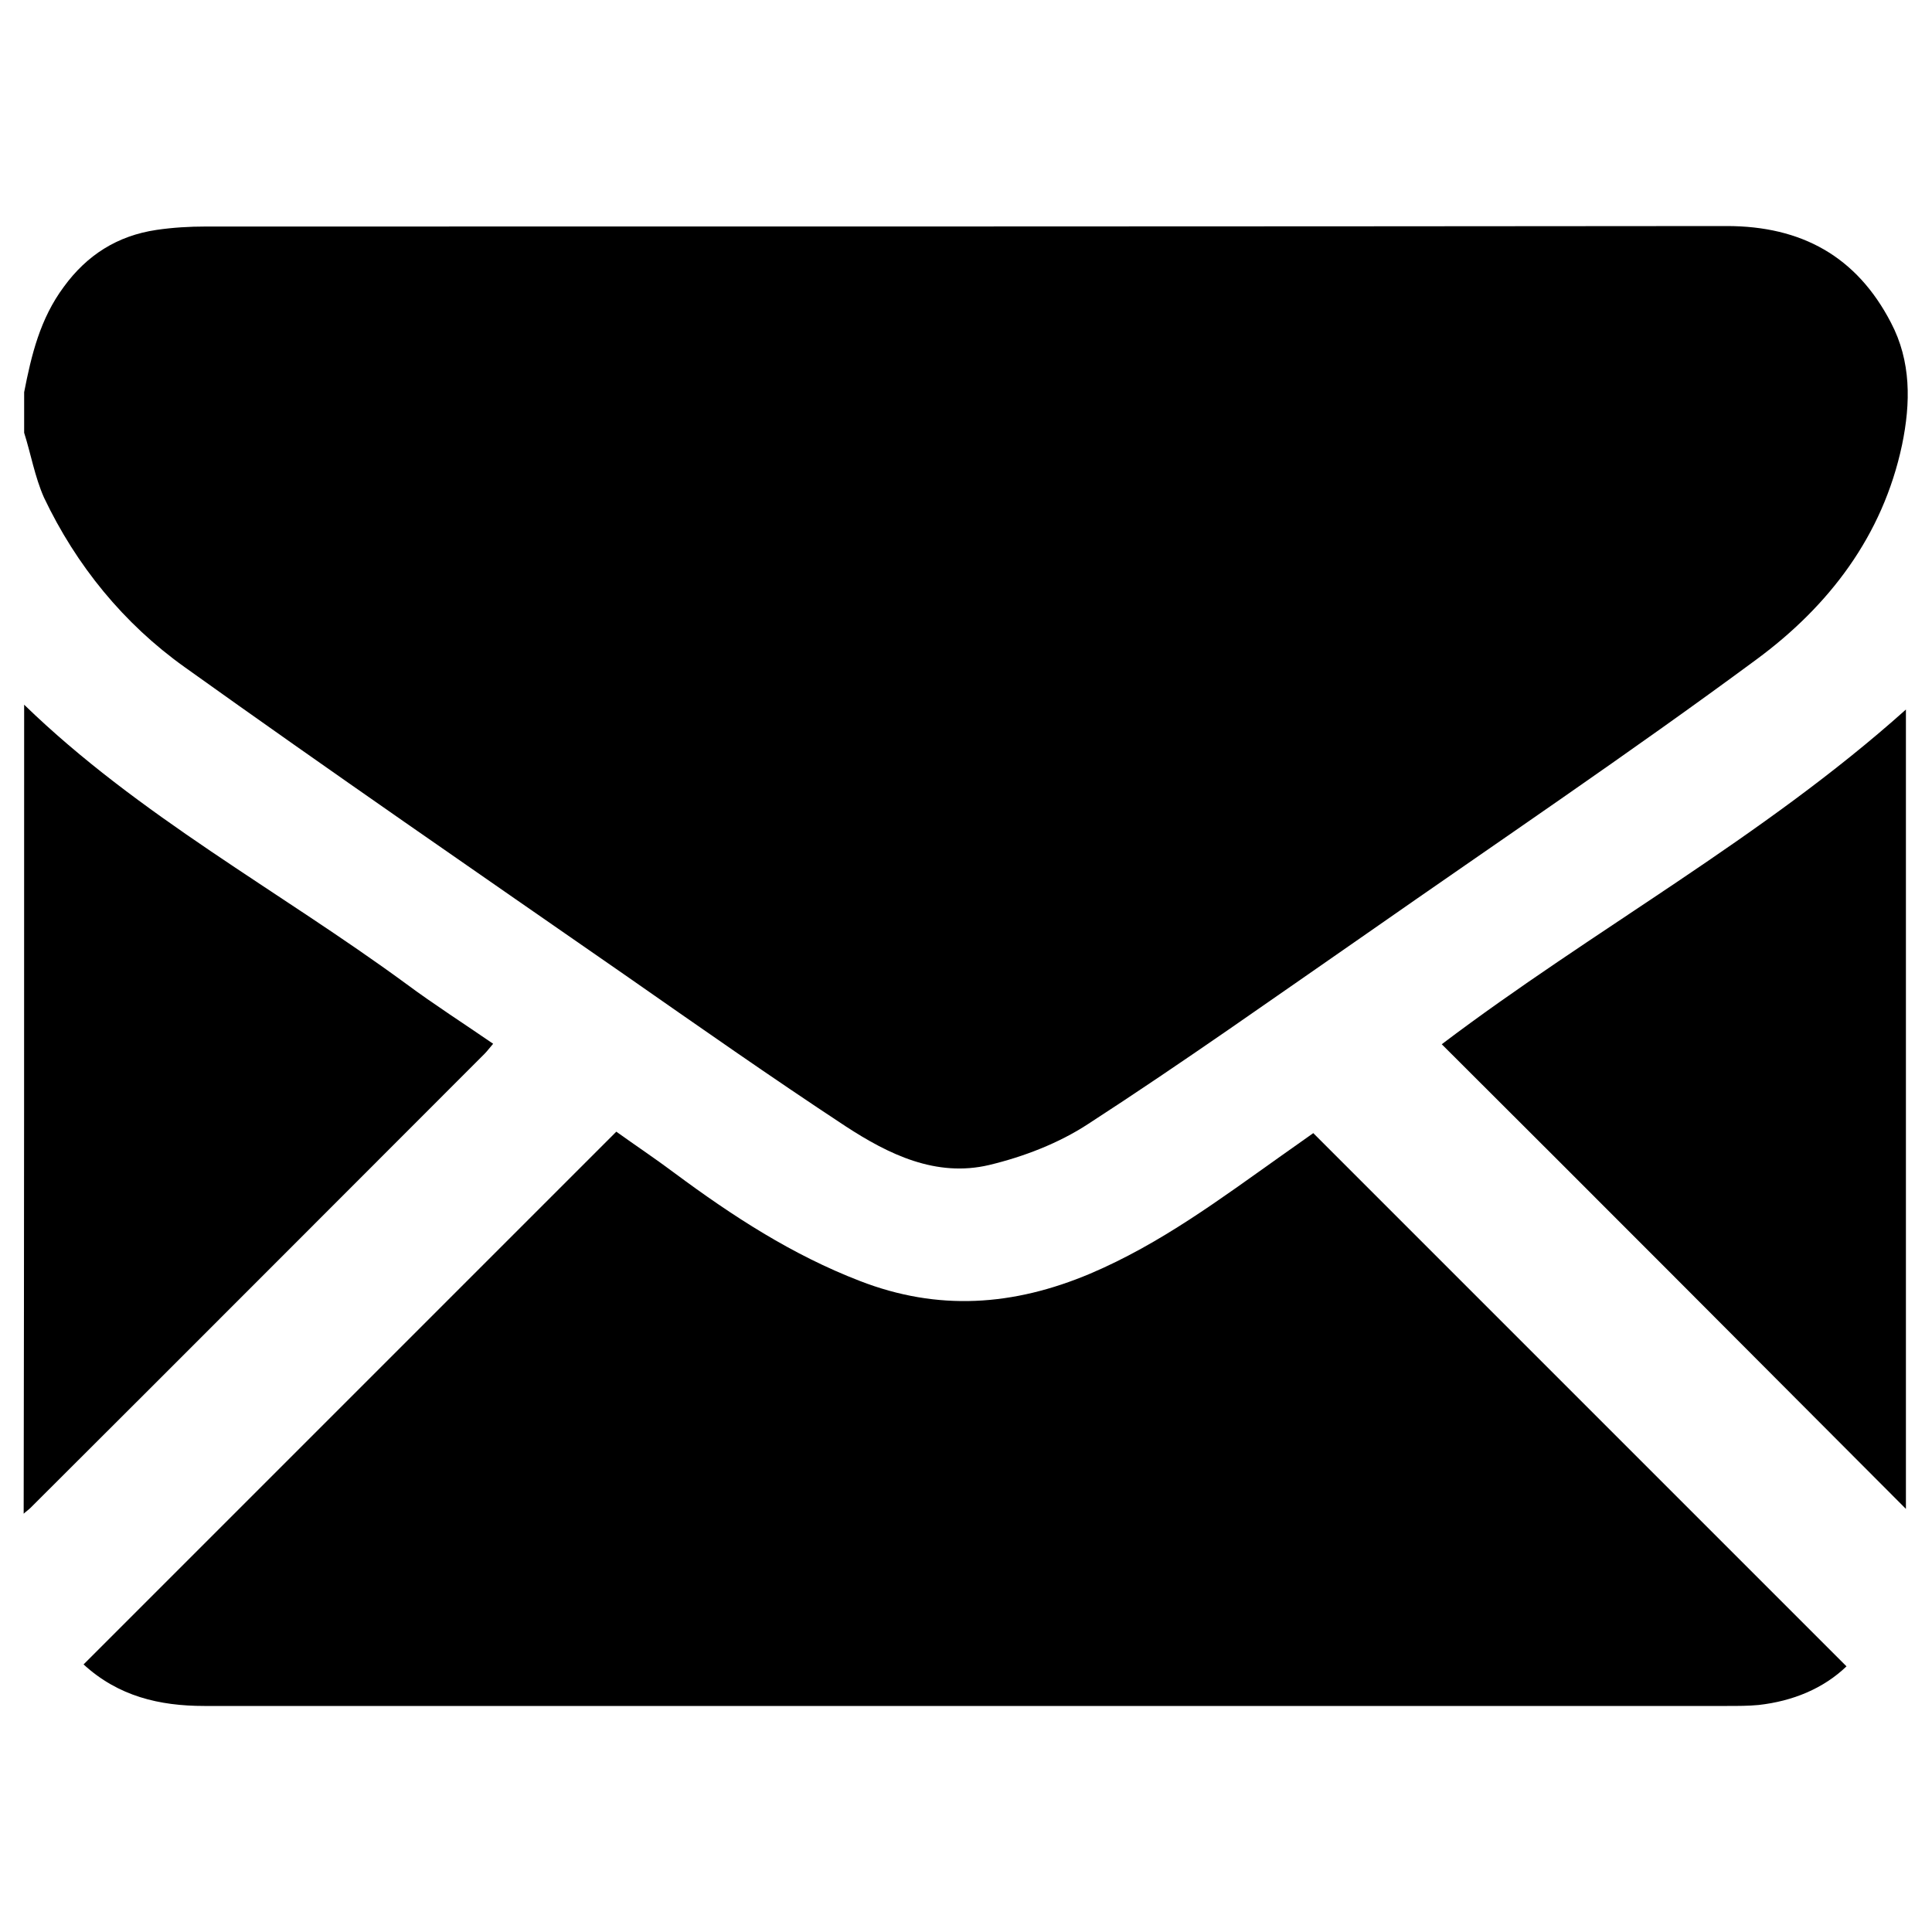
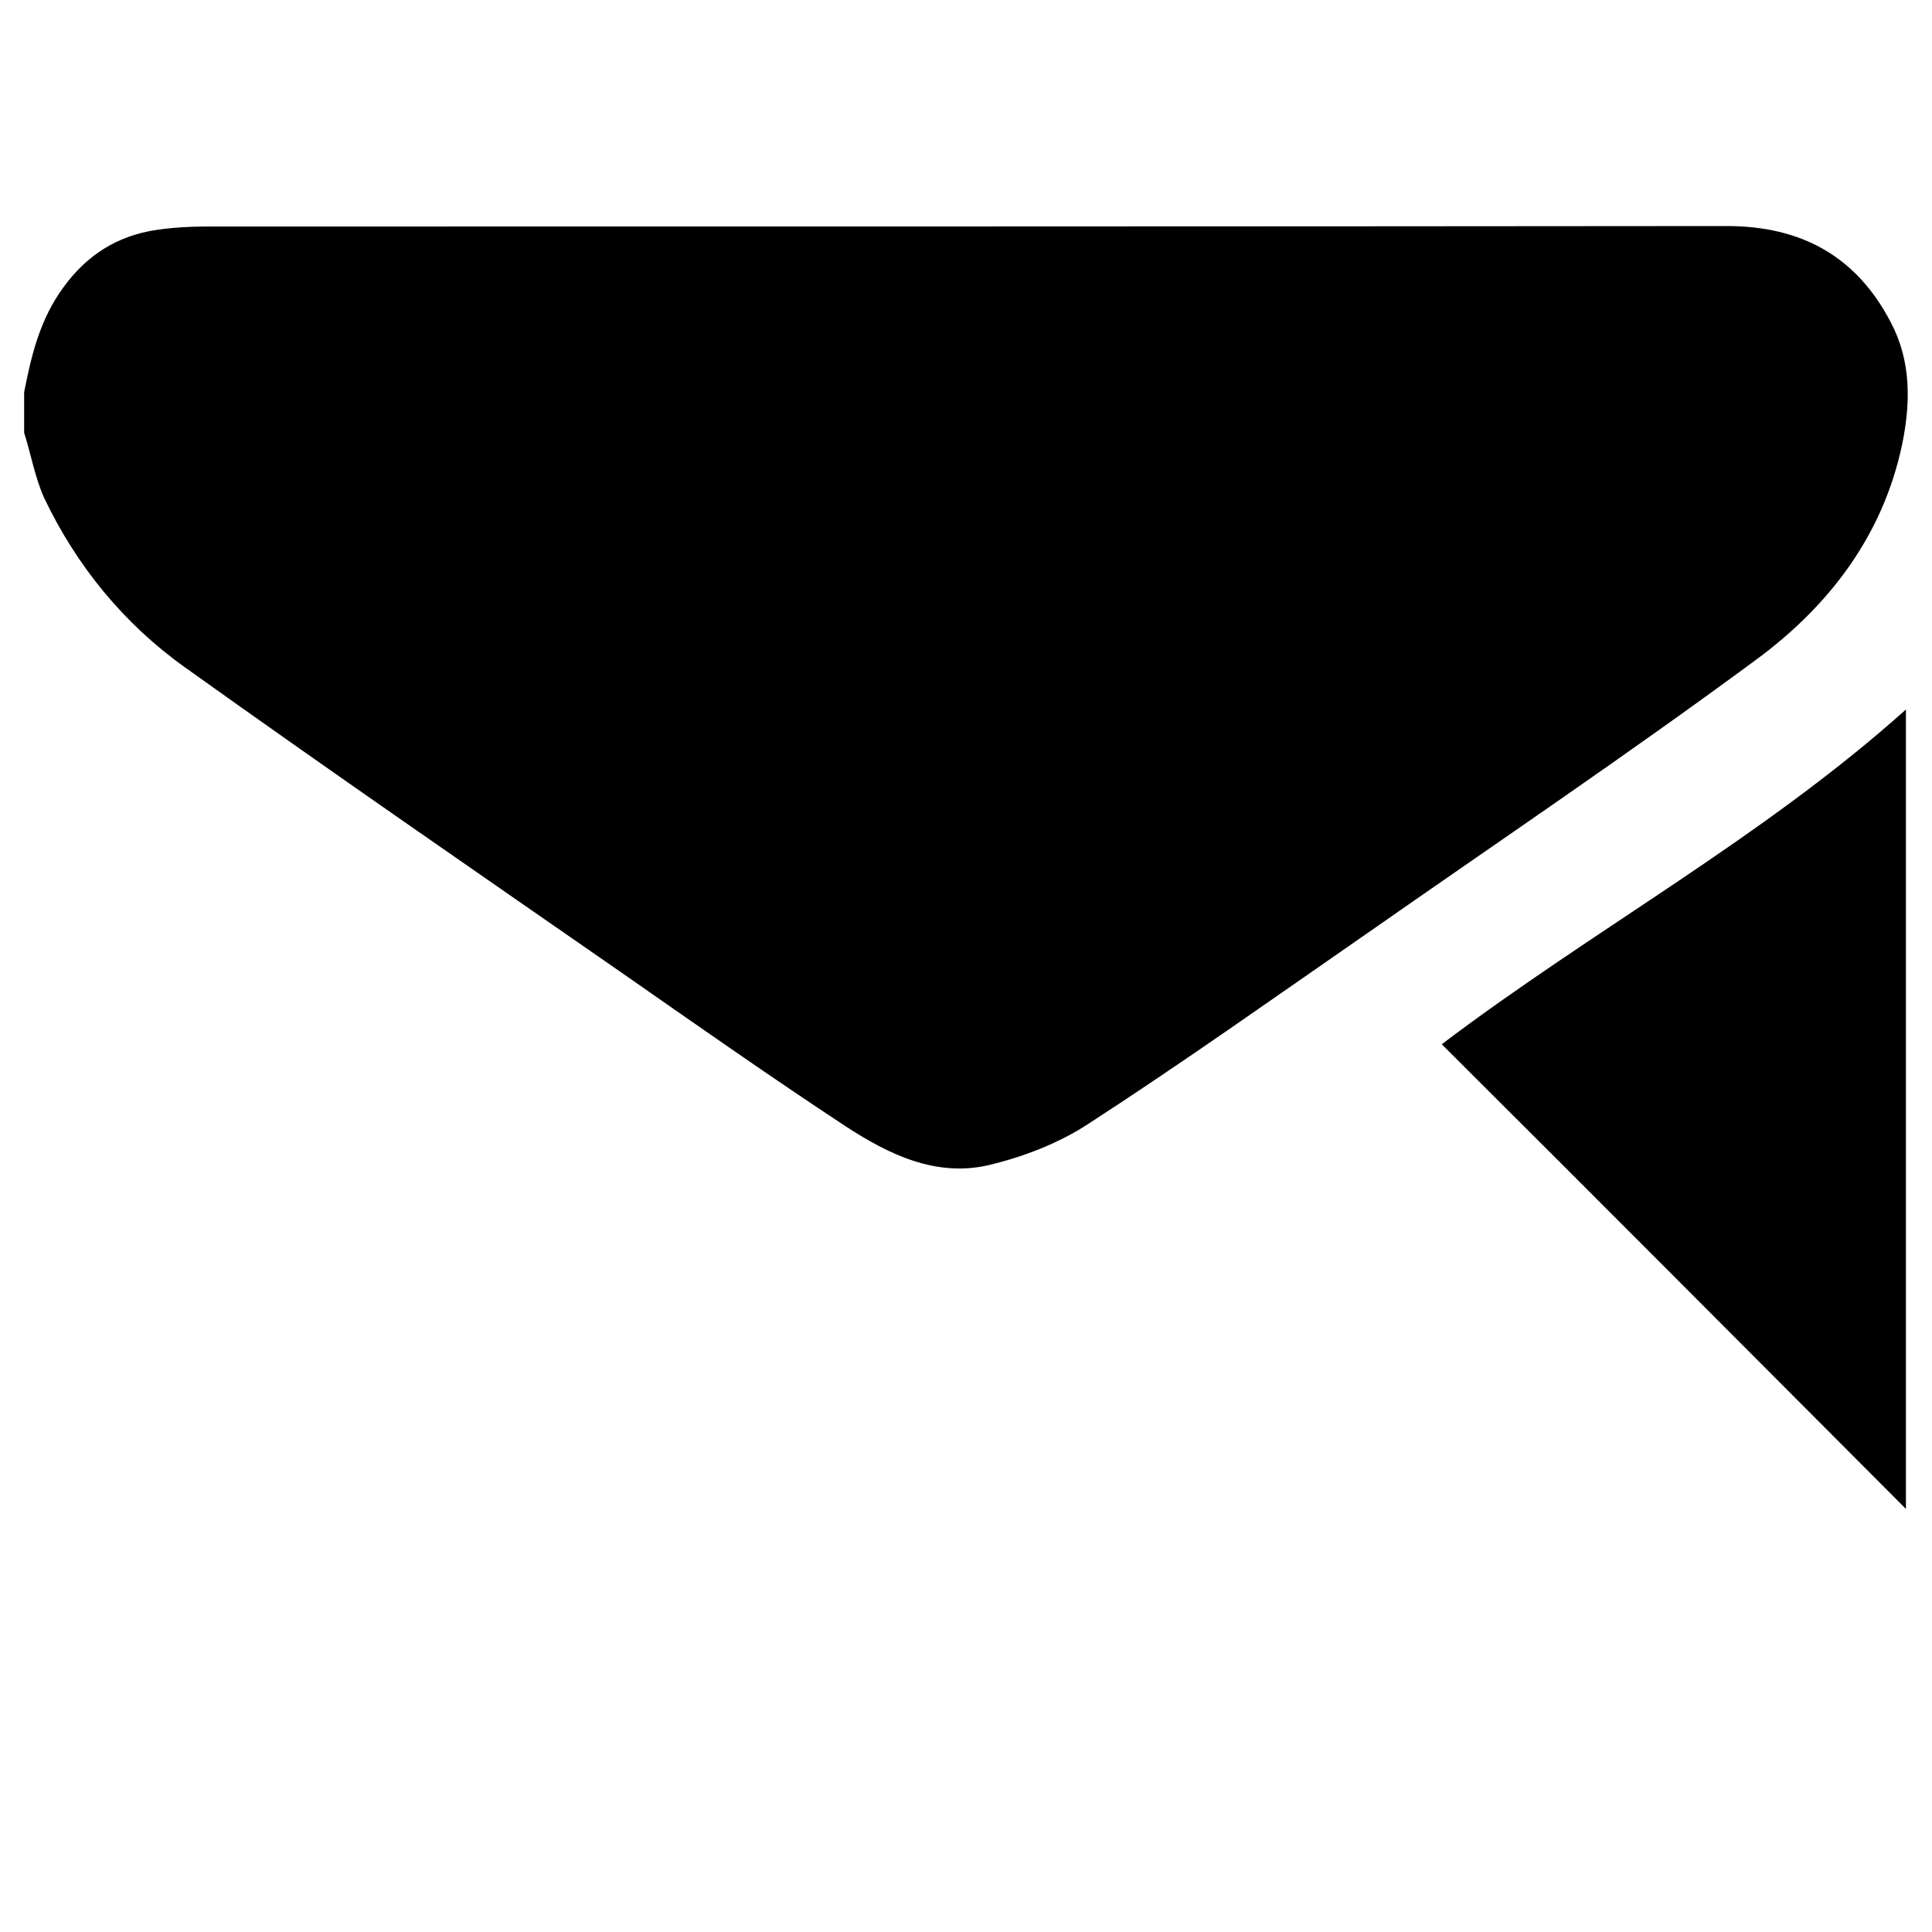
<svg xmlns="http://www.w3.org/2000/svg" version="1.1" id="Layer_1" x="0px" y="0px" viewBox="0 0 40 40" style="enable-background:new 0 0 40 40;" xml:space="preserve">
  <g>
    <path d="M0.5,8.12c0.15-0.77,0.33-1.52,0.82-2.18C1.8,5.28,2.43,4.88,3.24,4.76c0.34-0.05,0.68-0.07,1.02-0.07   c10.5,0,20.99,0,31.49-0.01c1.55,0,2.69,0.63,3.4,2c0.42,0.8,0.41,1.66,0.23,2.53c-0.4,1.89-1.52,3.34-3.01,4.44   c-2.64,1.95-5.37,3.79-8.06,5.67c-1.92,1.33-3.82,2.68-5.78,3.95c-0.61,0.4-1.34,0.68-2.05,0.85c-1.1,0.26-2.08-0.22-2.97-0.8   c-1.55-1.02-3.06-2.08-4.58-3.14c-3.04-2.11-6.09-4.21-9.11-6.37c-1.26-0.9-2.24-2.1-2.91-3.51C0.72,9.87,0.64,9.4,0.5,8.96   C0.5,8.68,0.5,8.4,0.5,8.12z" />
-     <path d="M0.5,14.59c2.37,2.3,5.28,3.85,7.91,5.78c0.58,0.43,1.19,0.82,1.8,1.24c-0.07,0.08-0.12,0.15-0.18,0.21   c-3.13,3.13-6.26,6.27-9.4,9.4c-0.04,0.04-0.1,0.08-0.14,0.12C0.5,25.76,0.5,20.18,0.5,14.59z" />
-     <path d="M1.73,34.46c3.68-3.68,7.34-7.34,11.03-11.03c0.39,0.28,0.81,0.56,1.21,0.86c1.2,0.89,2.43,1.69,3.83,2.23   c1.62,0.63,3.18,0.52,4.77-0.15c1.46-0.62,2.7-1.55,3.97-2.45c0.23-0.16,0.45-0.32,0.65-0.46c3.69,3.69,7.35,7.35,11.04,11.04   c-0.48,0.46-1.11,0.72-1.82,0.8c-0.21,0.02-0.43,0.02-0.65,0.02c-10.51,0-21.02,0-31.53,0C3.3,35.32,2.45,35.12,1.73,34.46z" />
    <path d="M29.85,21.62c3.13-2.37,6.64-4.27,9.61-6.93c0,5.51,0,11.05,0,16.55C36.27,28.04,33.07,24.83,29.85,21.62z" />
  </g>
</svg>